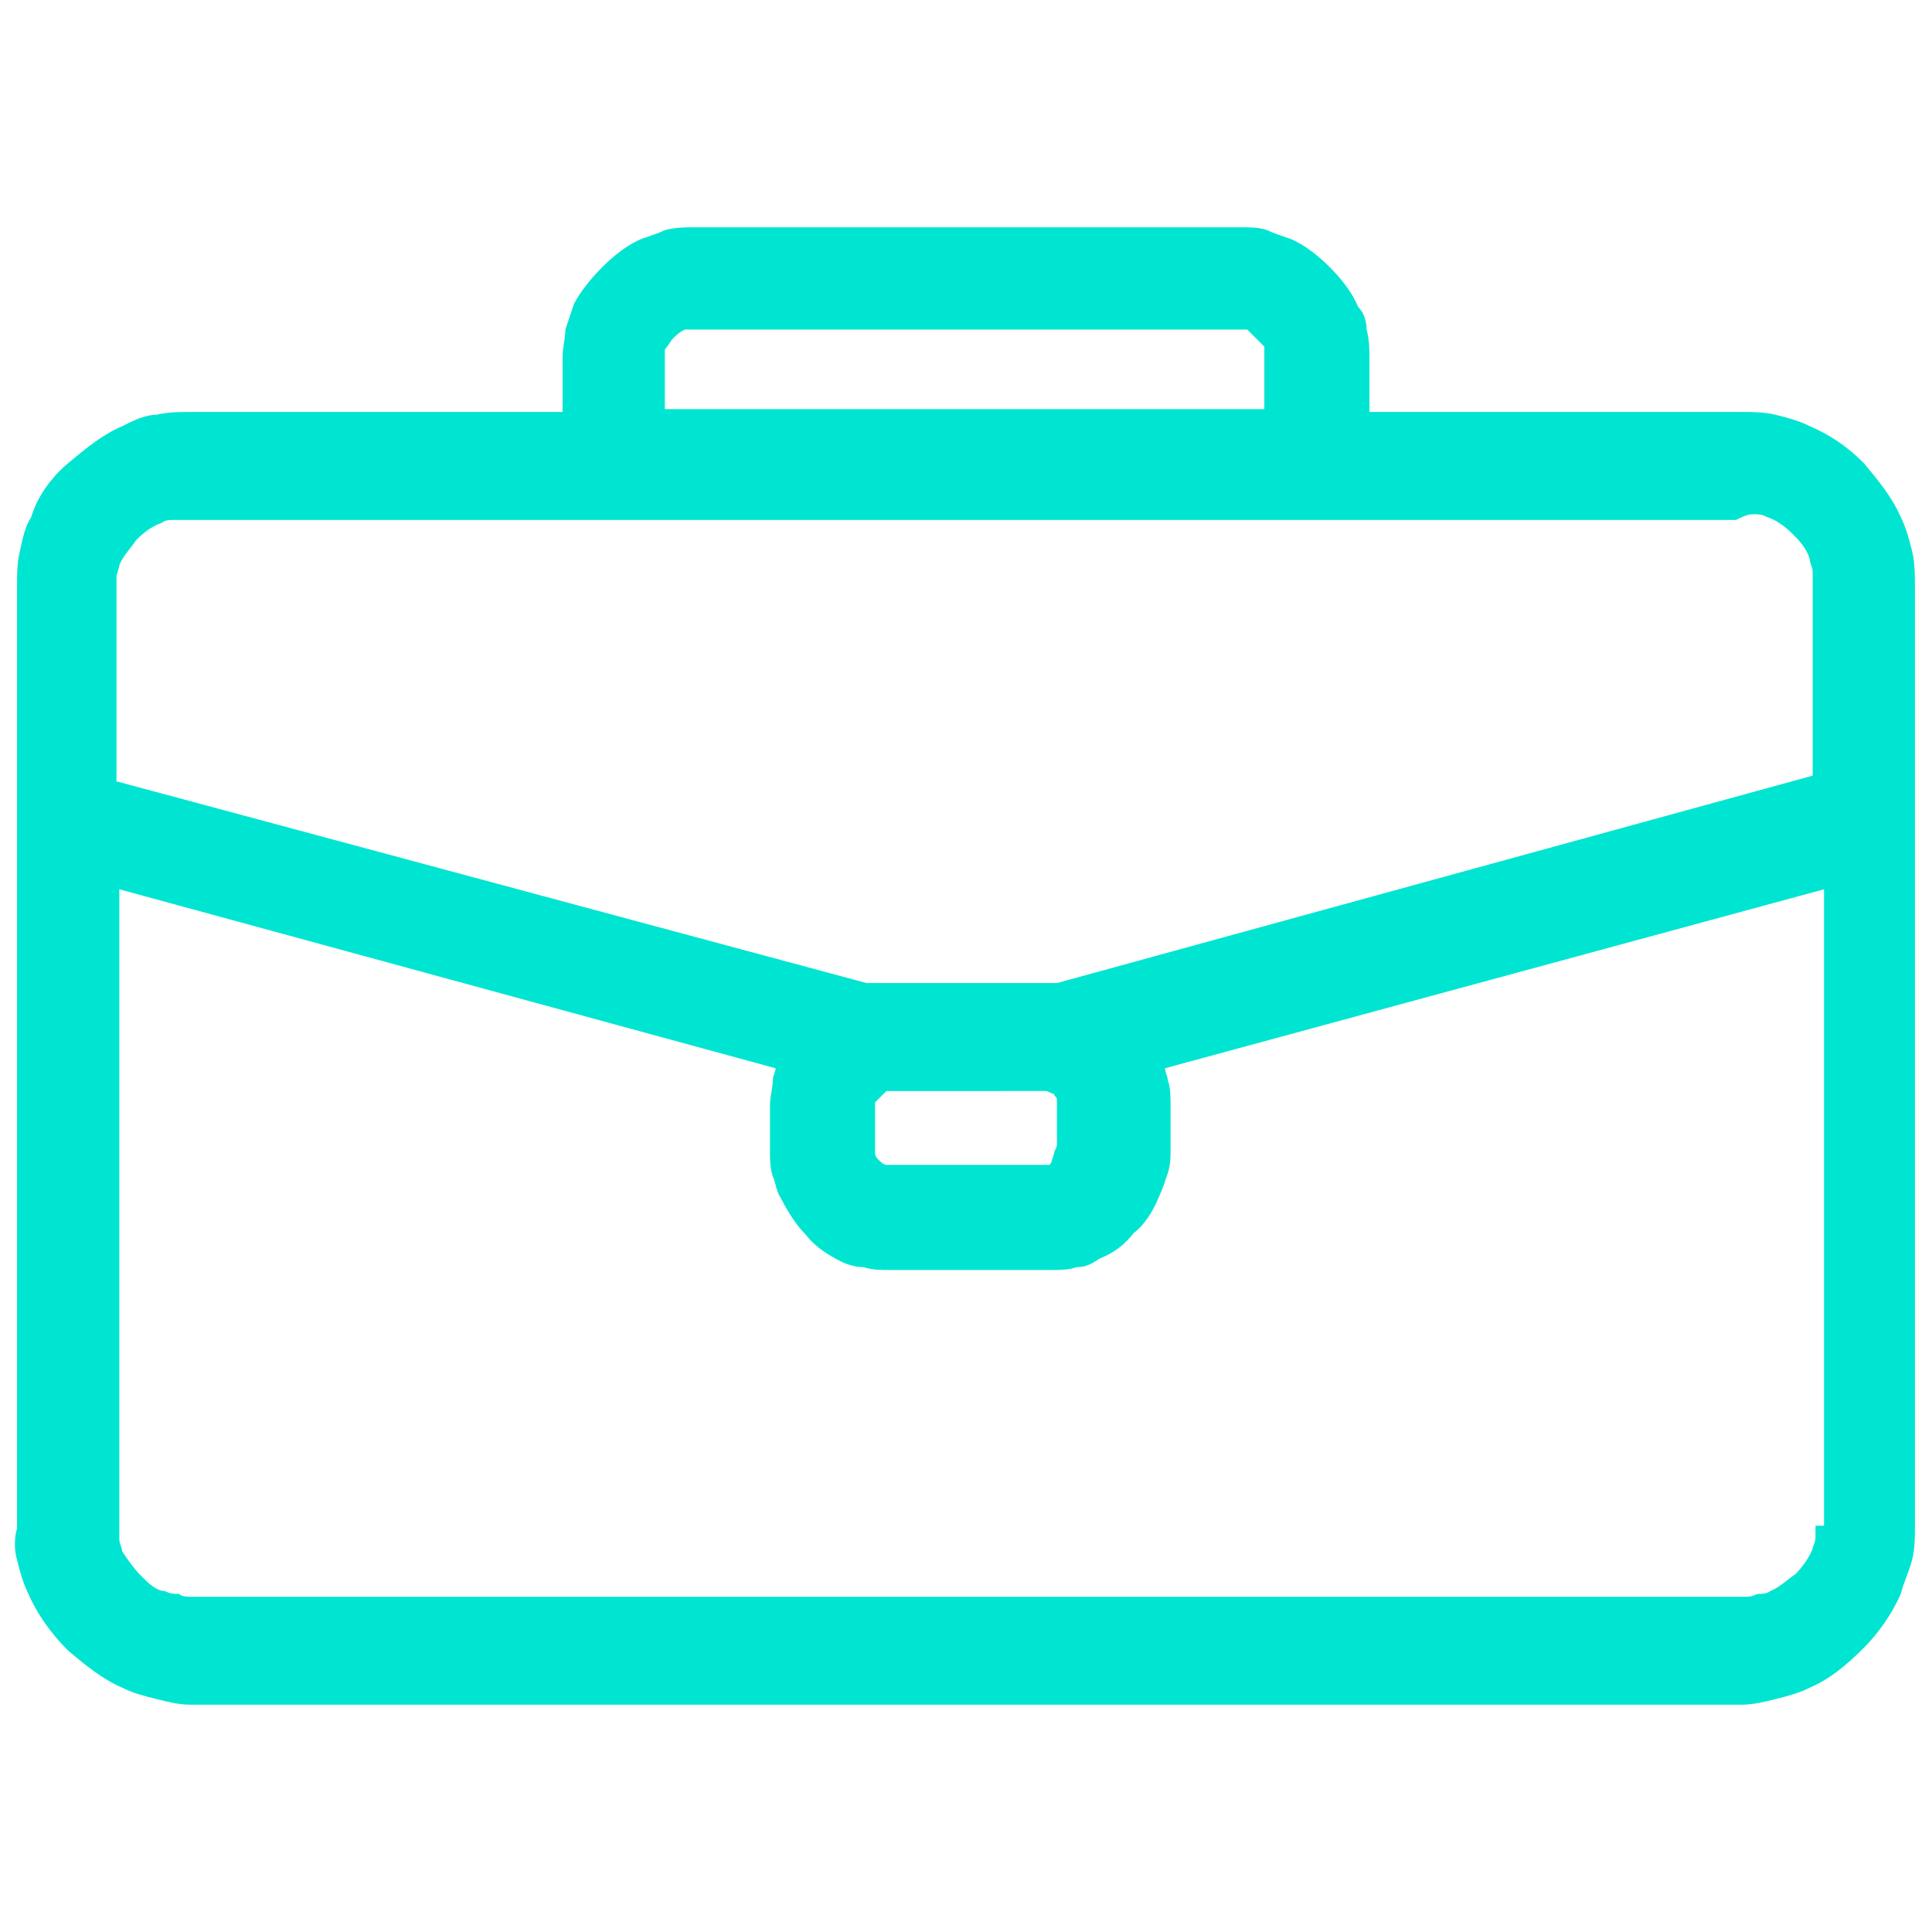
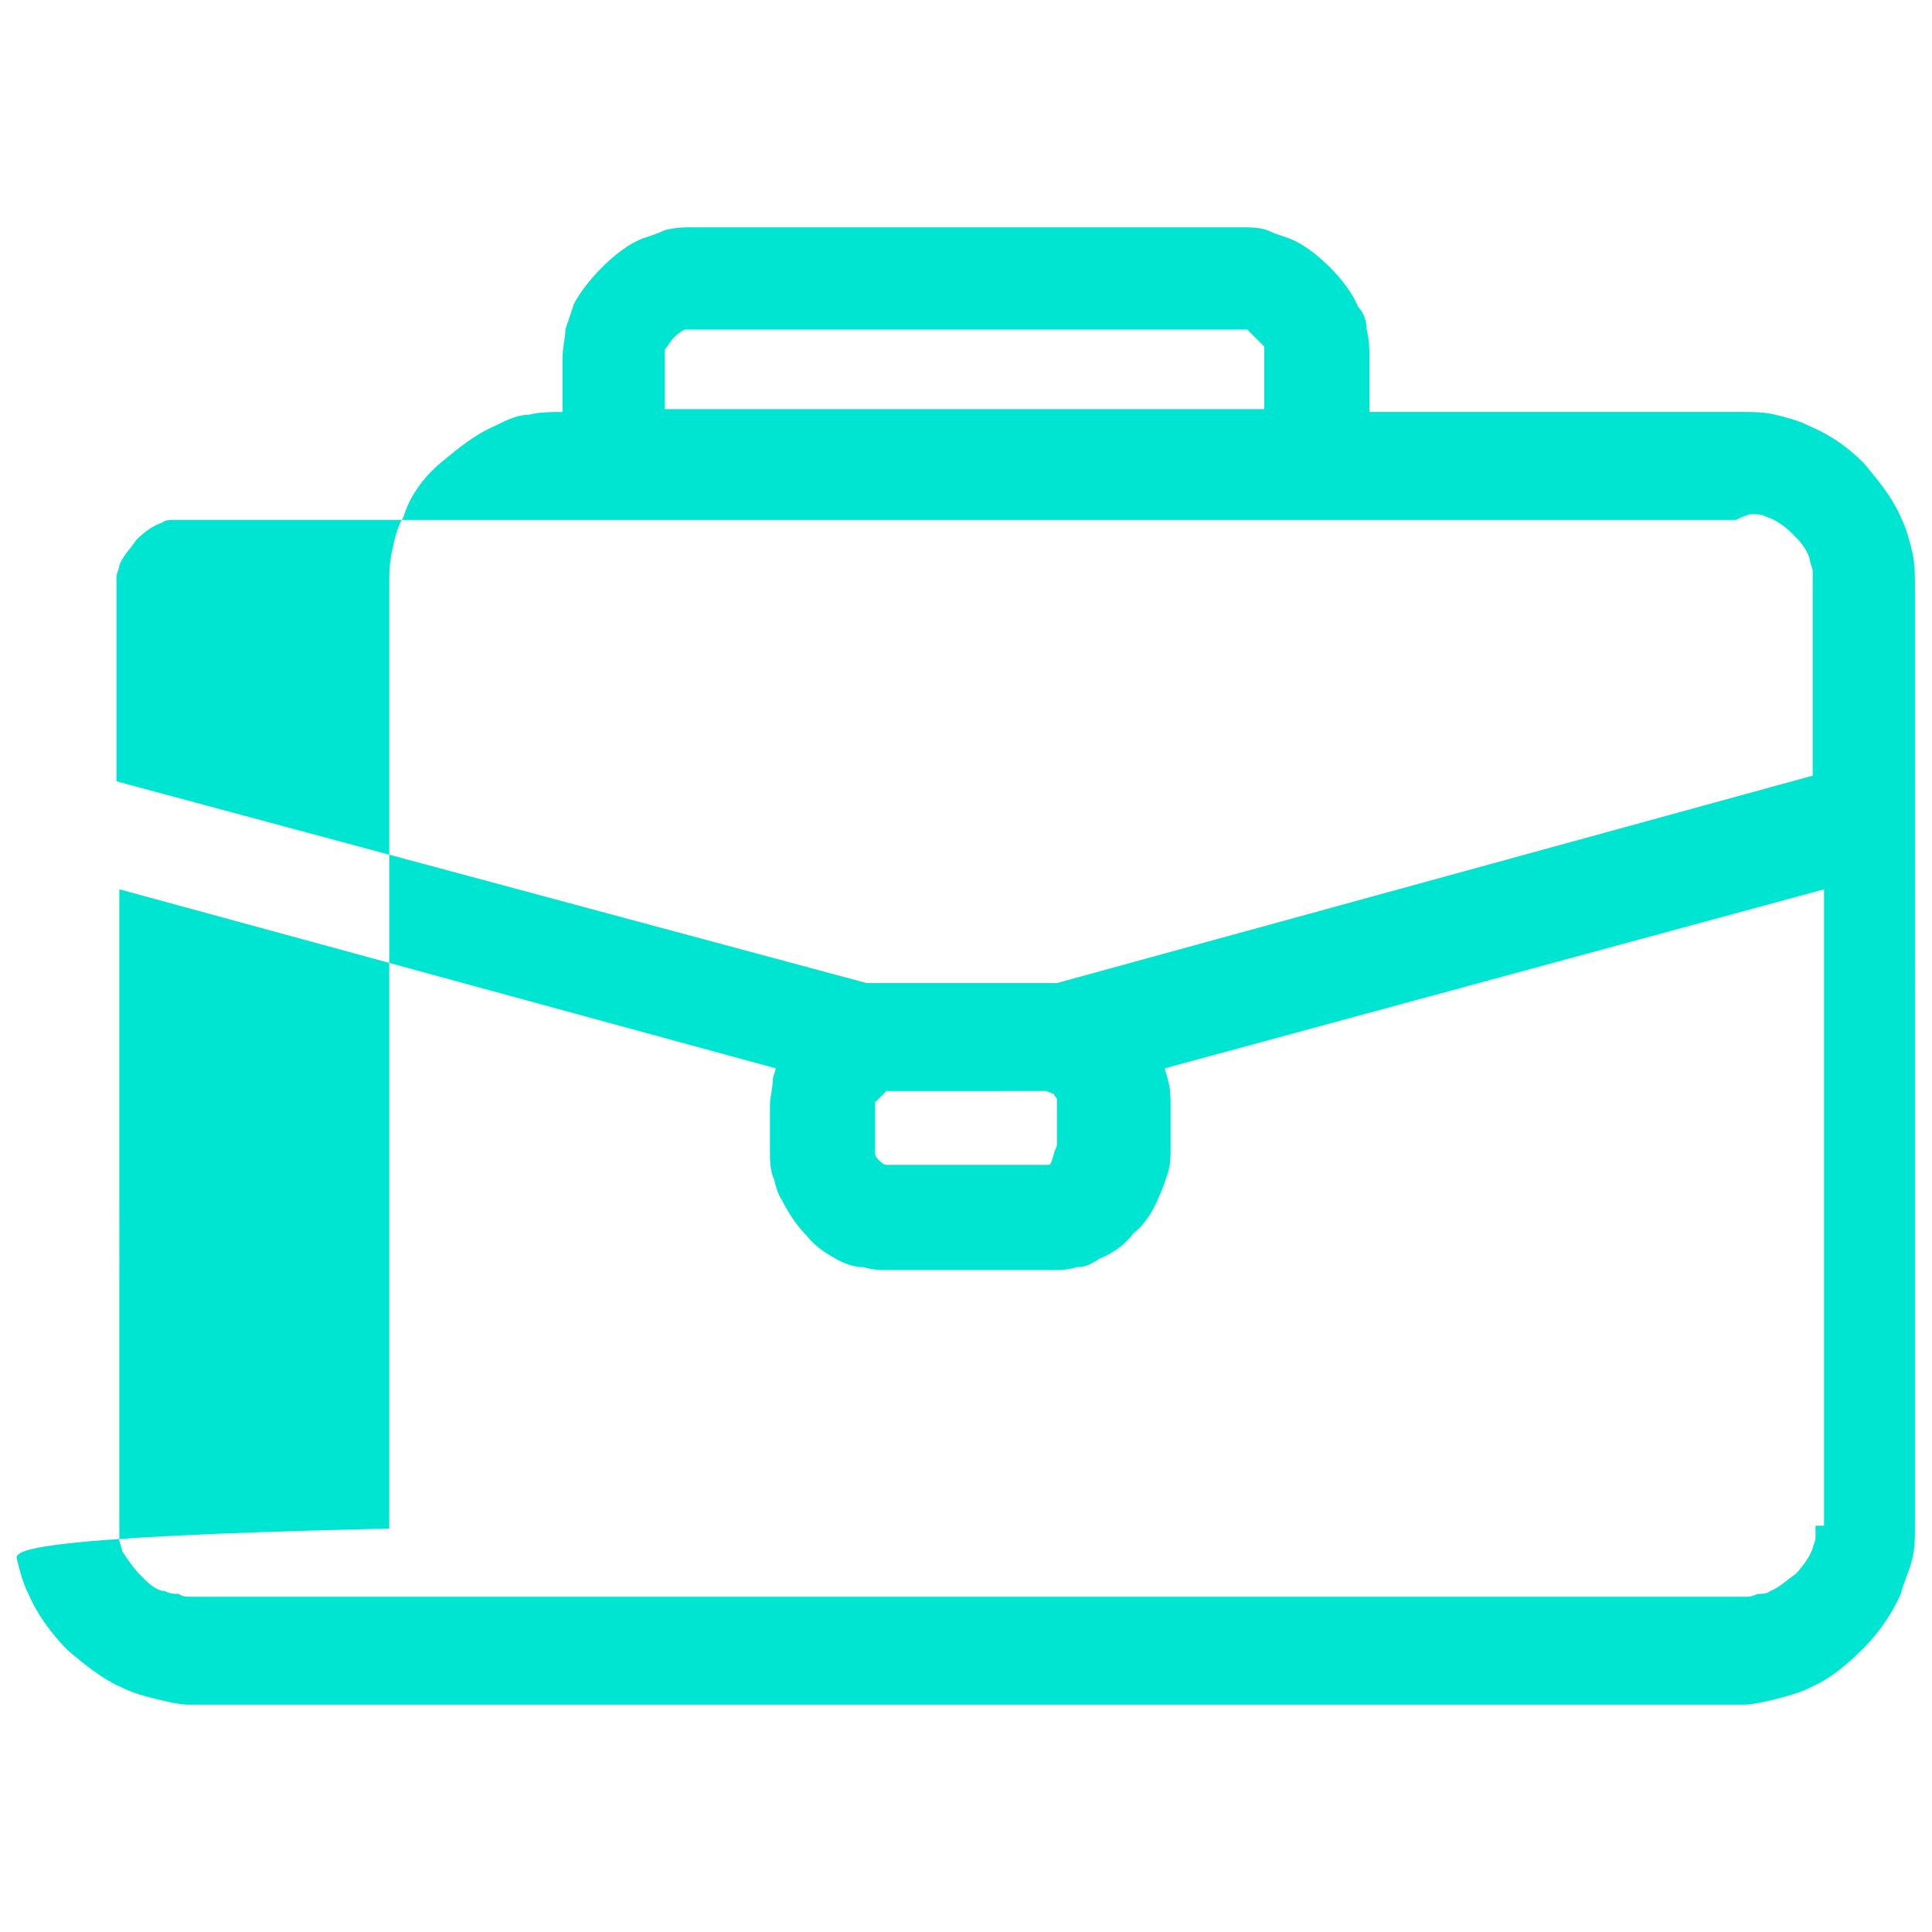
<svg xmlns="http://www.w3.org/2000/svg" version="1.1" id="Layer_1" x="0px" y="0px" viewBox="0 0 68 68" style="enable-background:new 0 0 68 68;" xml:space="preserve">
  <style type="text/css">
	.st0{fill-rule:evenodd;clip-rule:evenodd;fill:#00E5D1;}
</style>
-   <path class="st0" d="M61.7,18.1c0.2,0,0.3,0,0.5,0.1c0.3,0.1,0.6,0.3,0.9,0.6c0.2,0.2,0.5,0.5,0.6,0.9c0,0.1,0.1,0.3,0.1,0.4  c0,0.1,0,0.3,0,0.4v6.8l-26.6,7.3c-0.1,0-0.3,0-0.5,0h-5.7c-0.2,0-0.3,0-0.5,0L4.1,27.5v-6.8c0-0.1,0-0.3,0-0.4  c0-0.1,0.1-0.3,0.1-0.4c0.1-0.3,0.4-0.6,0.6-0.9c0.3-0.3,0.6-0.5,0.9-0.6c0.1-0.1,0.3-0.1,0.4-0.1c0.1,0,0.3,0,0.4,0h54.6  C61.5,18.1,61.6,18.1,61.7,18.1z M63.9,53.7c0,0.1,0,0.2,0,0.4s-0.1,0.3-0.1,0.4c-0.1,0.3-0.4,0.7-0.6,0.9c-0.3,0.2-0.6,0.5-0.9,0.6  c-0.1,0.1-0.3,0.1-0.4,0.1c-0.1,0-0.2,0.1-0.4,0.1H6.7c-0.1,0-0.3,0-0.4-0.1c-0.2,0-0.3,0-0.5-0.1C5.5,56,5.2,55.7,5,55.5  c-0.3-0.3-0.5-0.6-0.7-0.9c0-0.1-0.1-0.3-0.1-0.4c0-0.1,0-0.3,0-0.4V31.3l23.1,6.3c0,0.1-0.1,0.3-0.1,0.4c0,0.3-0.1,0.6-0.1,0.9v1.6  c0,0.3,0,0.6,0.1,0.9c0.1,0.2,0.1,0.5,0.3,0.8c0.2,0.4,0.5,0.9,0.9,1.3c0.3,0.4,0.8,0.7,1.2,0.9c0.2,0.1,0.5,0.2,0.8,0.2  c0.3,0.1,0.6,0.1,0.9,0.1h5.7c0.3,0,0.6,0,0.9-0.1c0.3,0,0.5-0.1,0.8-0.3c0.5-0.2,0.9-0.5,1.2-0.9c0.4-0.3,0.7-0.8,0.9-1.3  c0.1-0.2,0.2-0.5,0.3-0.8s0.1-0.6,0.1-0.8v-1.6c0-0.3,0-0.6-0.1-0.9c0-0.1-0.1-0.3-0.1-0.4l23.2-6.3V53.7z M0.6,54.9  c0.1,0.4,0.2,0.8,0.4,1.2c0.3,0.7,0.8,1.4,1.4,2c0.6,0.5,1.2,1,1.9,1.3c0.4,0.2,0.8,0.3,1.2,0.4C5.9,59.9,6.3,60,6.7,60h54.6  c0.4,0,0.8-0.1,1.2-0.2c0.4-0.1,0.8-0.2,1.2-0.4c0.7-0.3,1.3-0.8,1.9-1.4c0.5-0.5,1-1.2,1.3-1.9c0.1-0.4,0.3-0.8,0.4-1.2  c0.1-0.4,0.1-0.8,0.1-1.2V20.7c0-0.4,0-0.9-0.1-1.3c-0.1-0.4-0.2-0.8-0.4-1.2c-0.3-0.7-0.8-1.3-1.3-1.9c-0.6-0.6-1.2-1-1.9-1.3  c-0.4-0.2-0.8-0.3-1.2-0.4c-0.4-0.1-0.8-0.1-1.2-0.1H48.2v-1.9c0-0.3,0-0.6-0.1-1c0-0.3-0.1-0.6-0.3-0.8c-0.2-0.5-0.6-1-1-1.4  c-0.4-0.4-0.9-0.8-1.4-1c-0.3-0.1-0.6-0.2-0.8-0.3C44.3,8,44,8,43.7,8H24.4c-0.3,0-0.6,0-1,0.1c-0.2,0.1-0.5,0.2-0.8,0.3  c-0.5,0.2-1,0.6-1.4,1c-0.4,0.4-0.8,0.9-1,1.3c-0.1,0.3-0.2,0.6-0.3,0.9c0,0.3-0.1,0.6-0.1,1v1.9H6.7c-0.4,0-0.8,0-1.2,0.1  c-0.4,0-0.8,0.2-1.2,0.4c-0.7,0.3-1.3,0.8-1.9,1.3c-0.6,0.5-1.1,1.2-1.3,1.9c-0.2,0.3-0.3,0.7-0.4,1.2c-0.1,0.4-0.1,0.8-0.1,1.3  v33.1C0.5,54.1,0.5,54.6,0.6,54.9z M23.4,14.4v-1.9c0,0,0-0.1,0-0.1c0,0,0-0.1,0-0.1c0.1-0.1,0.2-0.3,0.3-0.4  c0.1-0.1,0.2-0.2,0.4-0.3c0,0,0.1,0,0.1,0c0,0,0.1,0,0.1,0h19.3c0,0,0.1,0,0.1,0c0,0,0.1,0,0.2,0c0.1,0.1,0.2,0.2,0.3,0.3  c0.1,0.1,0.2,0.2,0.3,0.3c0,0.1,0,0.1,0,0.2c0,0,0,0,0,0.1v1.9H23.4z M36.8,38.4C36.9,38.4,36.9,38.4,36.8,38.4  c0.1,0,0.2,0.1,0.3,0.1c0,0.1,0.1,0.1,0.1,0.2c0,0,0,0,0,0v0v1.6c0,0,0,0,0,0c0,0.1-0.1,0.2-0.1,0.3C37,40.9,37,41,36.9,41h0v0h-5.7  v0h0c-0.1,0-0.2-0.1-0.3-0.2c0,0-0.1-0.1-0.1-0.2c0,0,0,0,0-0.1v-1.6c0,0,0,0,0-0.1c0,0,0.1-0.1,0.2-0.2c0.1-0.1,0.1-0.1,0.2-0.2  c0,0,0,0,0.1,0H36.8z" />
+   <path class="st0" d="M61.7,18.1c0.2,0,0.3,0,0.5,0.1c0.3,0.1,0.6,0.3,0.9,0.6c0.2,0.2,0.5,0.5,0.6,0.9c0,0.1,0.1,0.3,0.1,0.4  c0,0.1,0,0.3,0,0.4v6.8l-26.6,7.3c-0.1,0-0.3,0-0.5,0h-5.7c-0.2,0-0.3,0-0.5,0L4.1,27.5v-6.8c0-0.1,0-0.3,0-0.4  c0-0.1,0.1-0.3,0.1-0.4c0.1-0.3,0.4-0.6,0.6-0.9c0.3-0.3,0.6-0.5,0.9-0.6c0.1-0.1,0.3-0.1,0.4-0.1c0.1,0,0.3,0,0.4,0h54.6  C61.5,18.1,61.6,18.1,61.7,18.1z M63.9,53.7c0,0.1,0,0.2,0,0.4s-0.1,0.3-0.1,0.4c-0.1,0.3-0.4,0.7-0.6,0.9c-0.3,0.2-0.6,0.5-0.9,0.6  c-0.1,0.1-0.3,0.1-0.4,0.1c-0.1,0-0.2,0.1-0.4,0.1H6.7c-0.1,0-0.3,0-0.4-0.1c-0.2,0-0.3,0-0.5-0.1C5.5,56,5.2,55.7,5,55.5  c-0.3-0.3-0.5-0.6-0.7-0.9c0-0.1-0.1-0.3-0.1-0.4c0-0.1,0-0.3,0-0.4V31.3l23.1,6.3c0,0.1-0.1,0.3-0.1,0.4c0,0.3-0.1,0.6-0.1,0.9v1.6  c0,0.3,0,0.6,0.1,0.9c0.1,0.2,0.1,0.5,0.3,0.8c0.2,0.4,0.5,0.9,0.9,1.3c0.3,0.4,0.8,0.7,1.2,0.9c0.2,0.1,0.5,0.2,0.8,0.2  c0.3,0.1,0.6,0.1,0.9,0.1h5.7c0.3,0,0.6,0,0.9-0.1c0.3,0,0.5-0.1,0.8-0.3c0.5-0.2,0.9-0.5,1.2-0.9c0.4-0.3,0.7-0.8,0.9-1.3  c0.1-0.2,0.2-0.5,0.3-0.8s0.1-0.6,0.1-0.8v-1.6c0-0.3,0-0.6-0.1-0.9c0-0.1-0.1-0.3-0.1-0.4l23.2-6.3V53.7z M0.6,54.9  c0.1,0.4,0.2,0.8,0.4,1.2c0.3,0.7,0.8,1.4,1.4,2c0.6,0.5,1.2,1,1.9,1.3c0.4,0.2,0.8,0.3,1.2,0.4C5.9,59.9,6.3,60,6.7,60h54.6  c0.4,0,0.8-0.1,1.2-0.2c0.4-0.1,0.8-0.2,1.2-0.4c0.7-0.3,1.3-0.8,1.9-1.4c0.5-0.5,1-1.2,1.3-1.9c0.1-0.4,0.3-0.8,0.4-1.2  c0.1-0.4,0.1-0.8,0.1-1.2V20.7c0-0.4,0-0.9-0.1-1.3c-0.1-0.4-0.2-0.8-0.4-1.2c-0.3-0.7-0.8-1.3-1.3-1.9c-0.6-0.6-1.2-1-1.9-1.3  c-0.4-0.2-0.8-0.3-1.2-0.4c-0.4-0.1-0.8-0.1-1.2-0.1H48.2v-1.9c0-0.3,0-0.6-0.1-1c0-0.3-0.1-0.6-0.3-0.8c-0.2-0.5-0.6-1-1-1.4  c-0.4-0.4-0.9-0.8-1.4-1c-0.3-0.1-0.6-0.2-0.8-0.3C44.3,8,44,8,43.7,8H24.4c-0.3,0-0.6,0-1,0.1c-0.2,0.1-0.5,0.2-0.8,0.3  c-0.5,0.2-1,0.6-1.4,1c-0.4,0.4-0.8,0.9-1,1.3c-0.1,0.3-0.2,0.6-0.3,0.9c0,0.3-0.1,0.6-0.1,1v1.9c-0.4,0-0.8,0-1.2,0.1  c-0.4,0-0.8,0.2-1.2,0.4c-0.7,0.3-1.3,0.8-1.9,1.3c-0.6,0.5-1.1,1.2-1.3,1.9c-0.2,0.3-0.3,0.7-0.4,1.2c-0.1,0.4-0.1,0.8-0.1,1.3  v33.1C0.5,54.1,0.5,54.6,0.6,54.9z M23.4,14.4v-1.9c0,0,0-0.1,0-0.1c0,0,0-0.1,0-0.1c0.1-0.1,0.2-0.3,0.3-0.4  c0.1-0.1,0.2-0.2,0.4-0.3c0,0,0.1,0,0.1,0c0,0,0.1,0,0.1,0h19.3c0,0,0.1,0,0.1,0c0,0,0.1,0,0.2,0c0.1,0.1,0.2,0.2,0.3,0.3  c0.1,0.1,0.2,0.2,0.3,0.3c0,0.1,0,0.1,0,0.2c0,0,0,0,0,0.1v1.9H23.4z M36.8,38.4C36.9,38.4,36.9,38.4,36.8,38.4  c0.1,0,0.2,0.1,0.3,0.1c0,0.1,0.1,0.1,0.1,0.2c0,0,0,0,0,0v0v1.6c0,0,0,0,0,0c0,0.1-0.1,0.2-0.1,0.3C37,40.9,37,41,36.9,41h0v0h-5.7  v0h0c-0.1,0-0.2-0.1-0.3-0.2c0,0-0.1-0.1-0.1-0.2c0,0,0,0,0-0.1v-1.6c0,0,0,0,0-0.1c0,0,0.1-0.1,0.2-0.2c0.1-0.1,0.1-0.1,0.2-0.2  c0,0,0,0,0.1,0H36.8z" />
</svg>